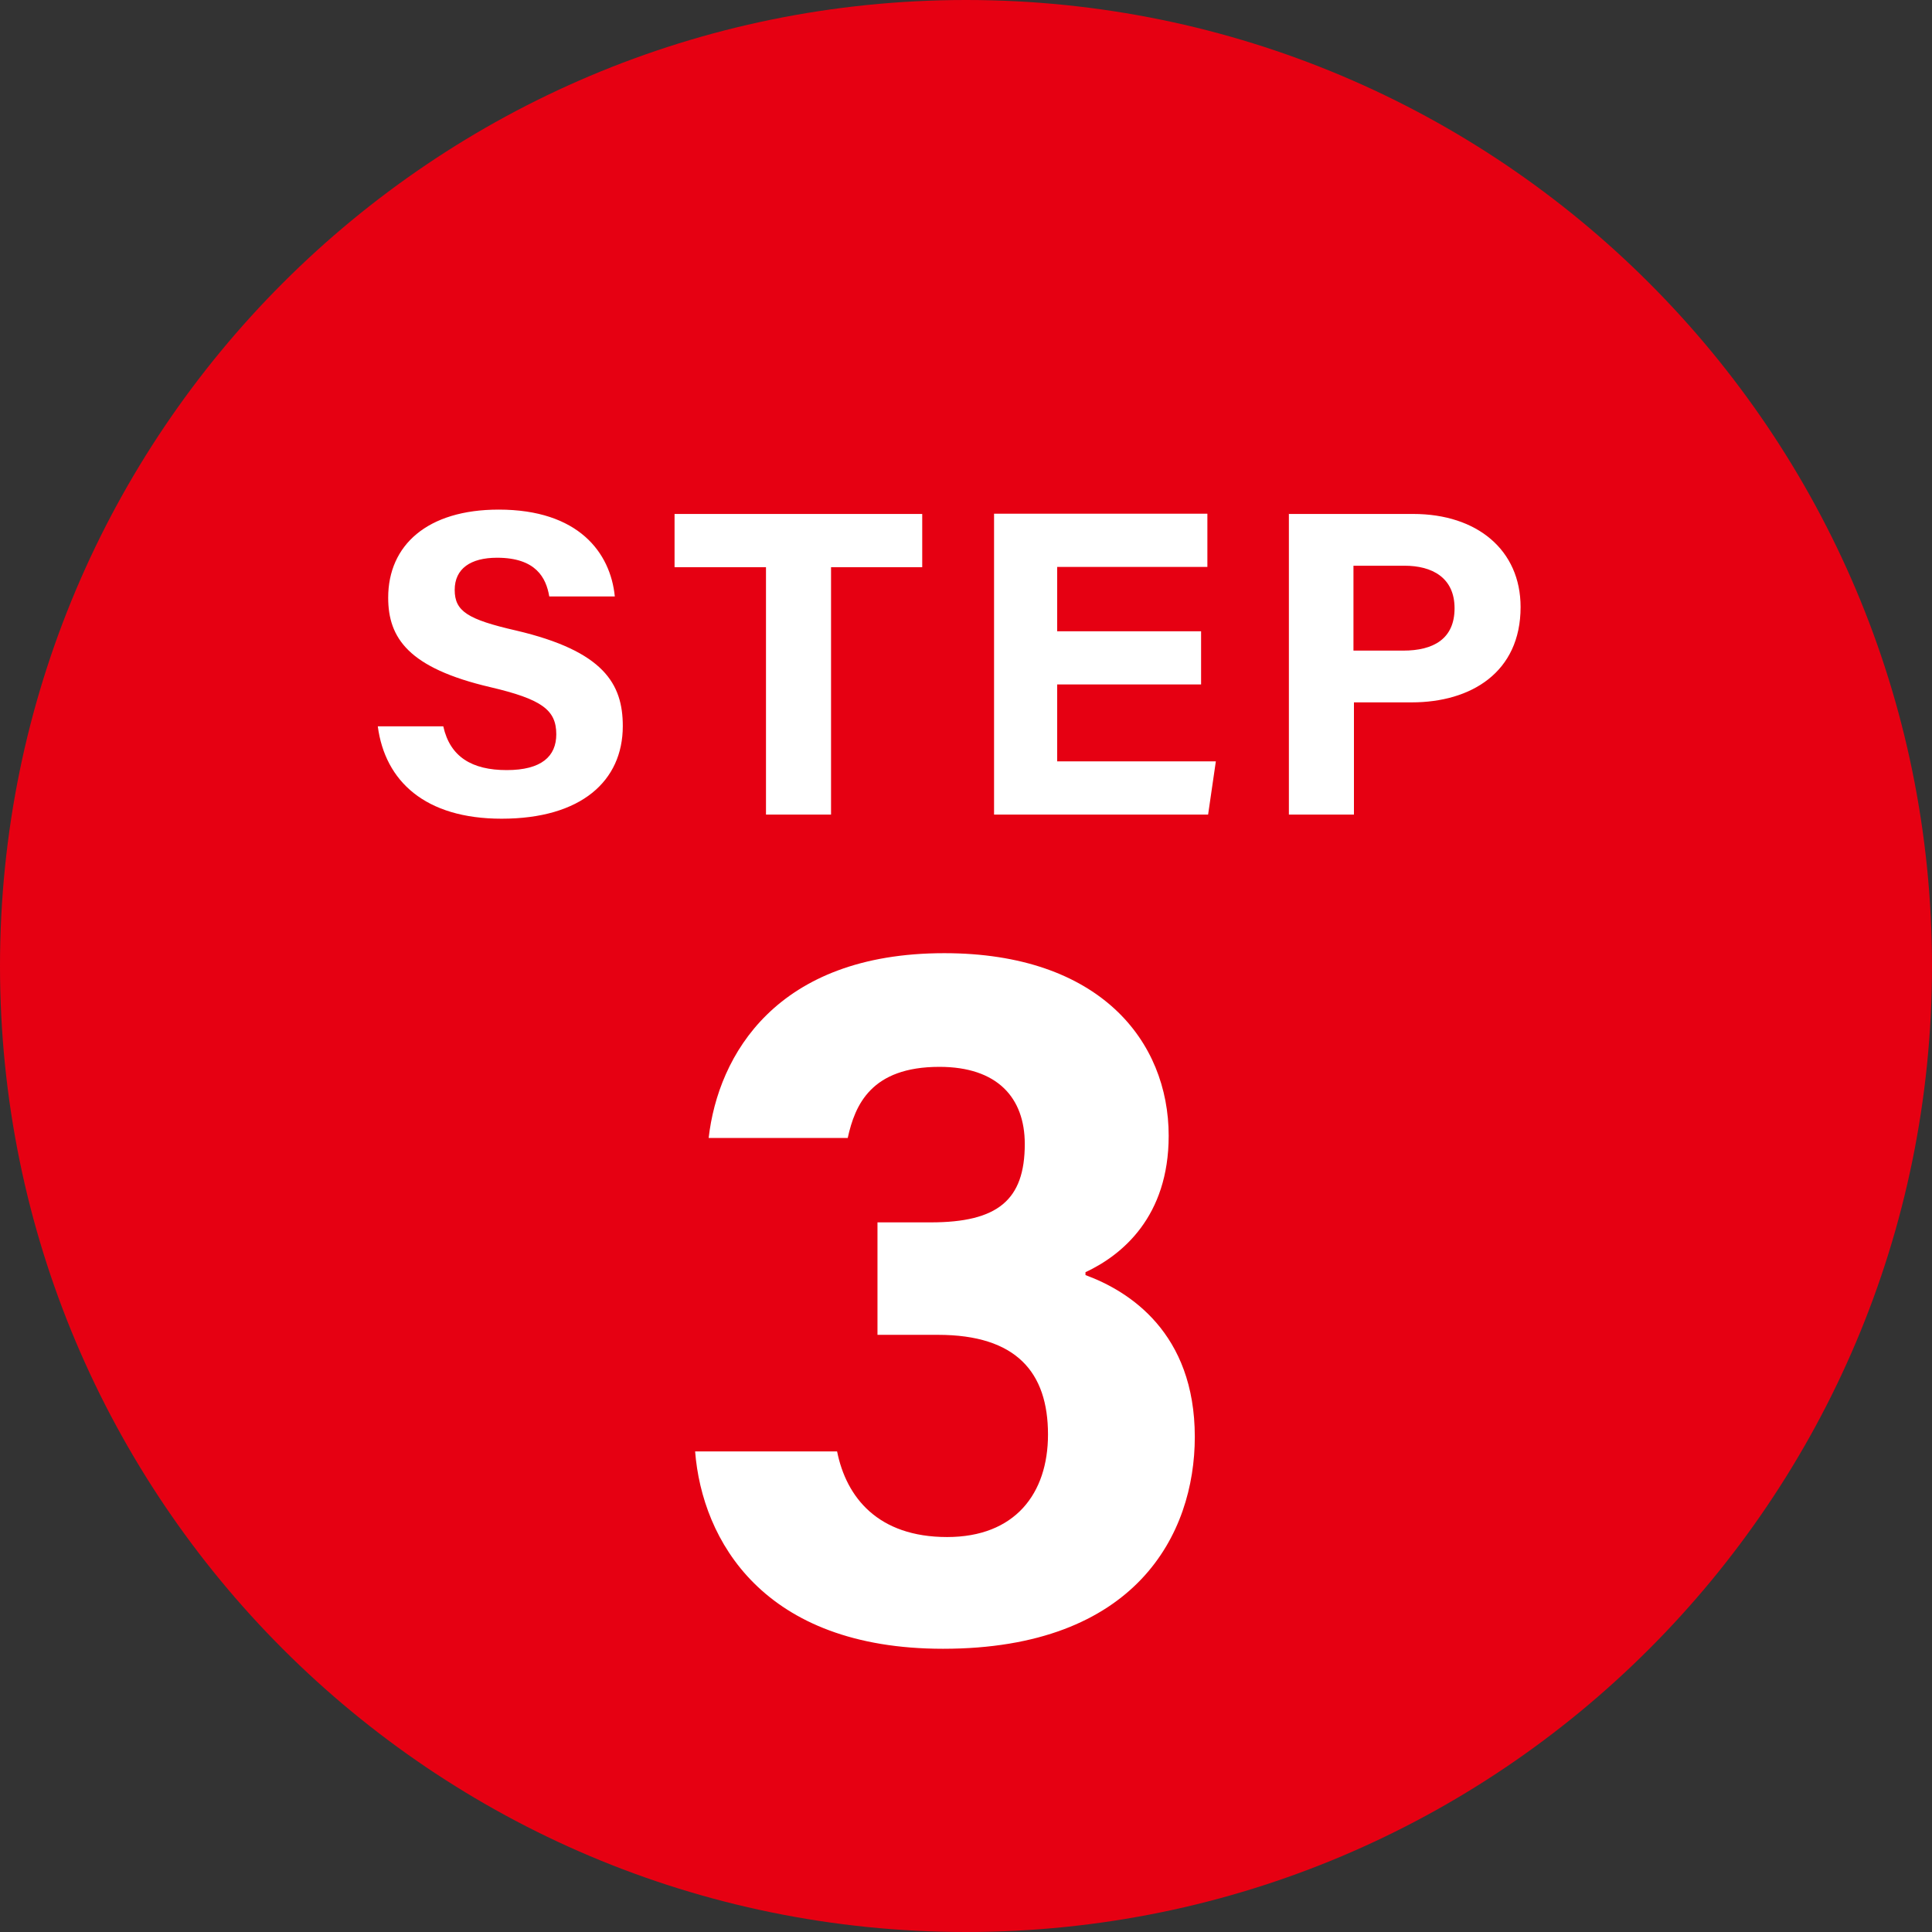
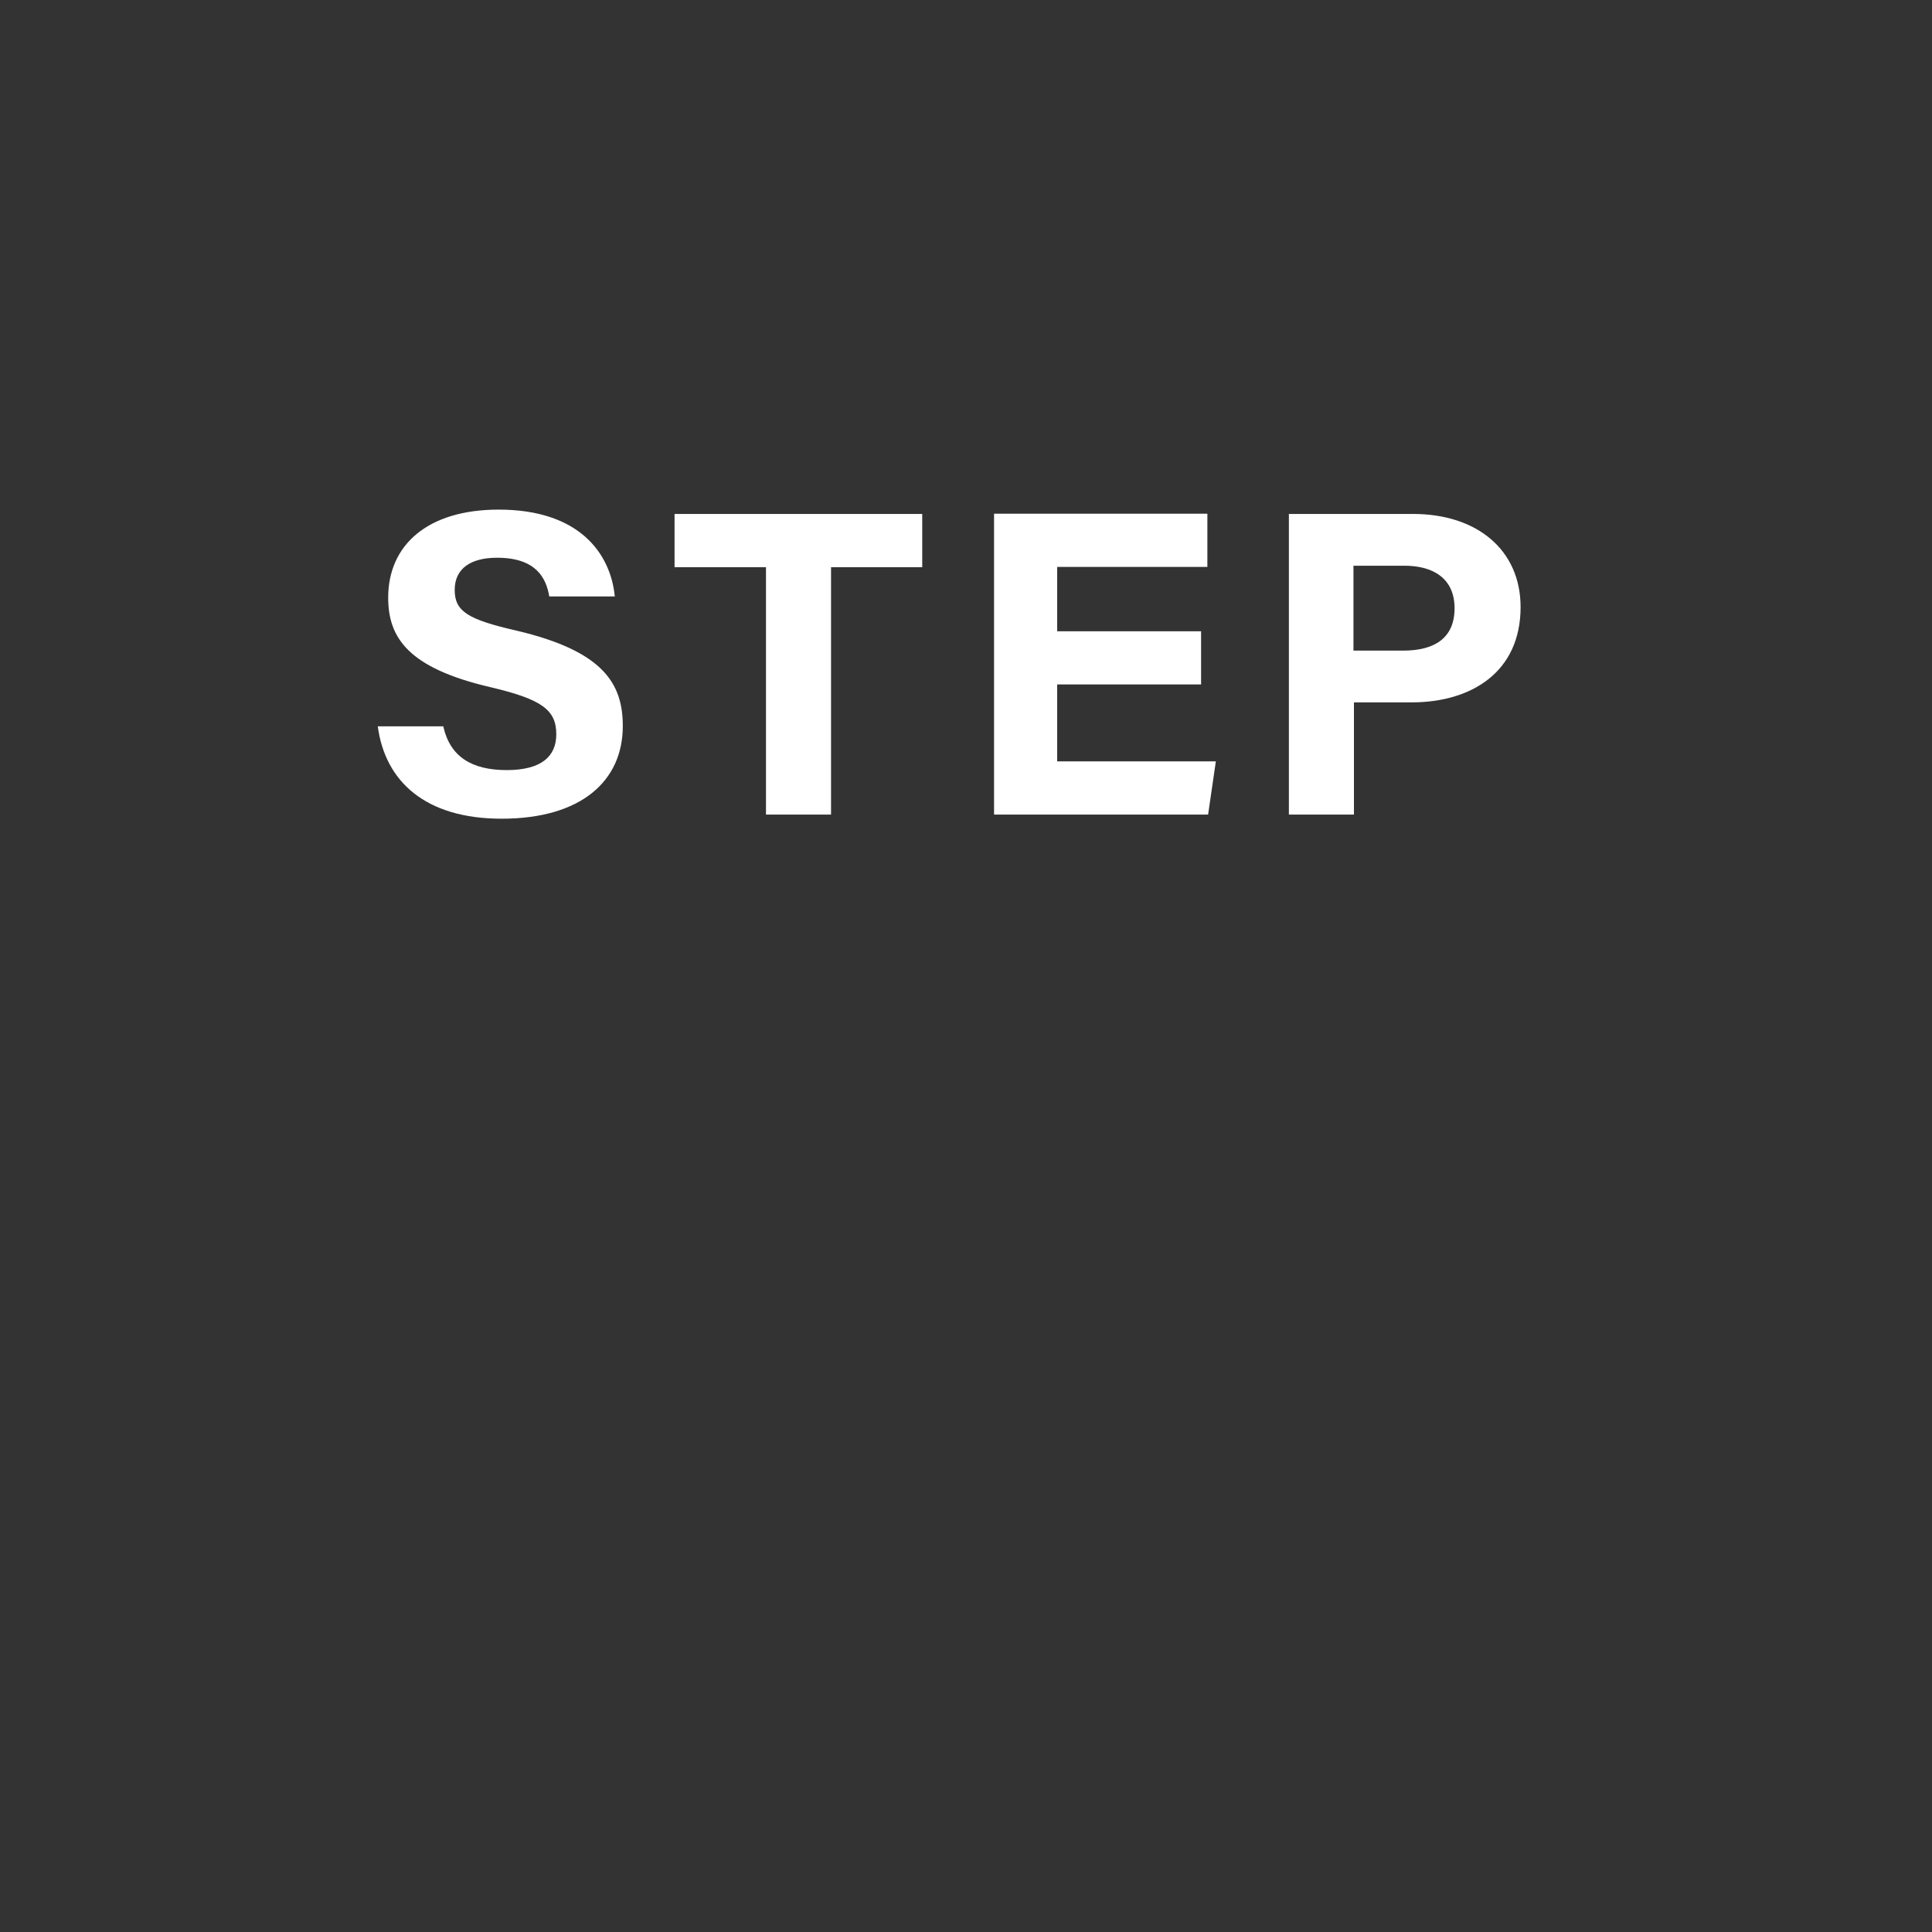
<svg xmlns="http://www.w3.org/2000/svg" id="_レイヤー_2" data-name="レイヤー 2" viewBox="0 0 79.88 79.88">
  <rect x="0" y="0" width="79.88" height="79.88" fill="#333333" stroke="none" />
  <defs>
    <style>
      .cls-1 {
        fill: #fff;
      }

      .cls-2 {
        fill: #e60012;
      }
    </style>
  </defs>
  <g id="_文言等" data-name="文言等">
    <g id="icon_step3">
-       <path class="cls-2" d="M79.88,39.94c0,22.06-17.88,39.94-39.94,39.94C17.88,79.88,0,62,0,39.94,0,17.88,17.88,0,39.94,0c22.06,0,39.94,17.88,39.94,39.94" />
      <path class="cls-1" d="M18.33,30.04c.28,1.25,1.18,1.8,2.62,1.8s2.05-.57,2.05-1.48c0-1.01-.6-1.45-2.73-1.95-3.38-.79-4.22-2.03-4.22-3.7,0-2.17,1.62-3.64,4.57-3.64,3.3,0,4.62,1.78,4.8,3.59h-2.71c-.13-.77-.55-1.6-2.16-1.6-1.09,0-1.75.45-1.75,1.33s.53,1.22,2.54,1.68c3.62.85,4.41,2.2,4.41,3.95,0,2.27-1.72,3.83-5.01,3.83-3.16,0-4.82-1.55-5.12-3.82h2.71ZM31.67,23.45h-3.78v-2.2h10.24v2.2h-3.77s0,10.23,0,10.23h-2.69v-10.23ZM43.71,28.32v3.16s6.56,0,6.56,0l-.32,2.2h-8.85s0-12.44,0-12.44h8.82v2.2h-6.21s0,2.66,0,2.66h5.95v2.2h-5.95ZM53.28,21.25h5.15c2.64,0,4.44,1.49,4.44,3.85,0,2.7-2.05,3.94-4.5,3.94h-2.39s0,4.64,0,4.64h-2.69v-12.44ZM58.02,26.9c1.24,0,2.12-.48,2.12-1.75s-.93-1.76-2.07-1.76h-2.11s0,3.51,0,3.51h2.05Z" />
-       <path class="cls-1" d="M29.3,47.05c.39-3.42,2.8-7.64,9.74-7.64,6.43,0,9.28,3.64,9.28,7.55,0,3.34-1.92,4.93-3.44,5.64v.12c1.8.66,4.52,2.38,4.52,6.69,0,4.01-2.43,8.76-10.41,8.76-7.44,0-9.96-4.49-10.25-8.16h5.87c.38,1.9,1.69,3.54,4.55,3.54,2.8,0,4.17-1.79,4.17-4.24,0-2.57-1.31-4.12-4.55-4.12h-2.5v-4.65h2.2c2.77,0,3.89-.92,3.89-3.24,0-1.91-1.13-3.19-3.53-3.19-2.82,0-3.49,1.57-3.79,2.94h-5.75Z" />
    </g>
  </g>
</svg>